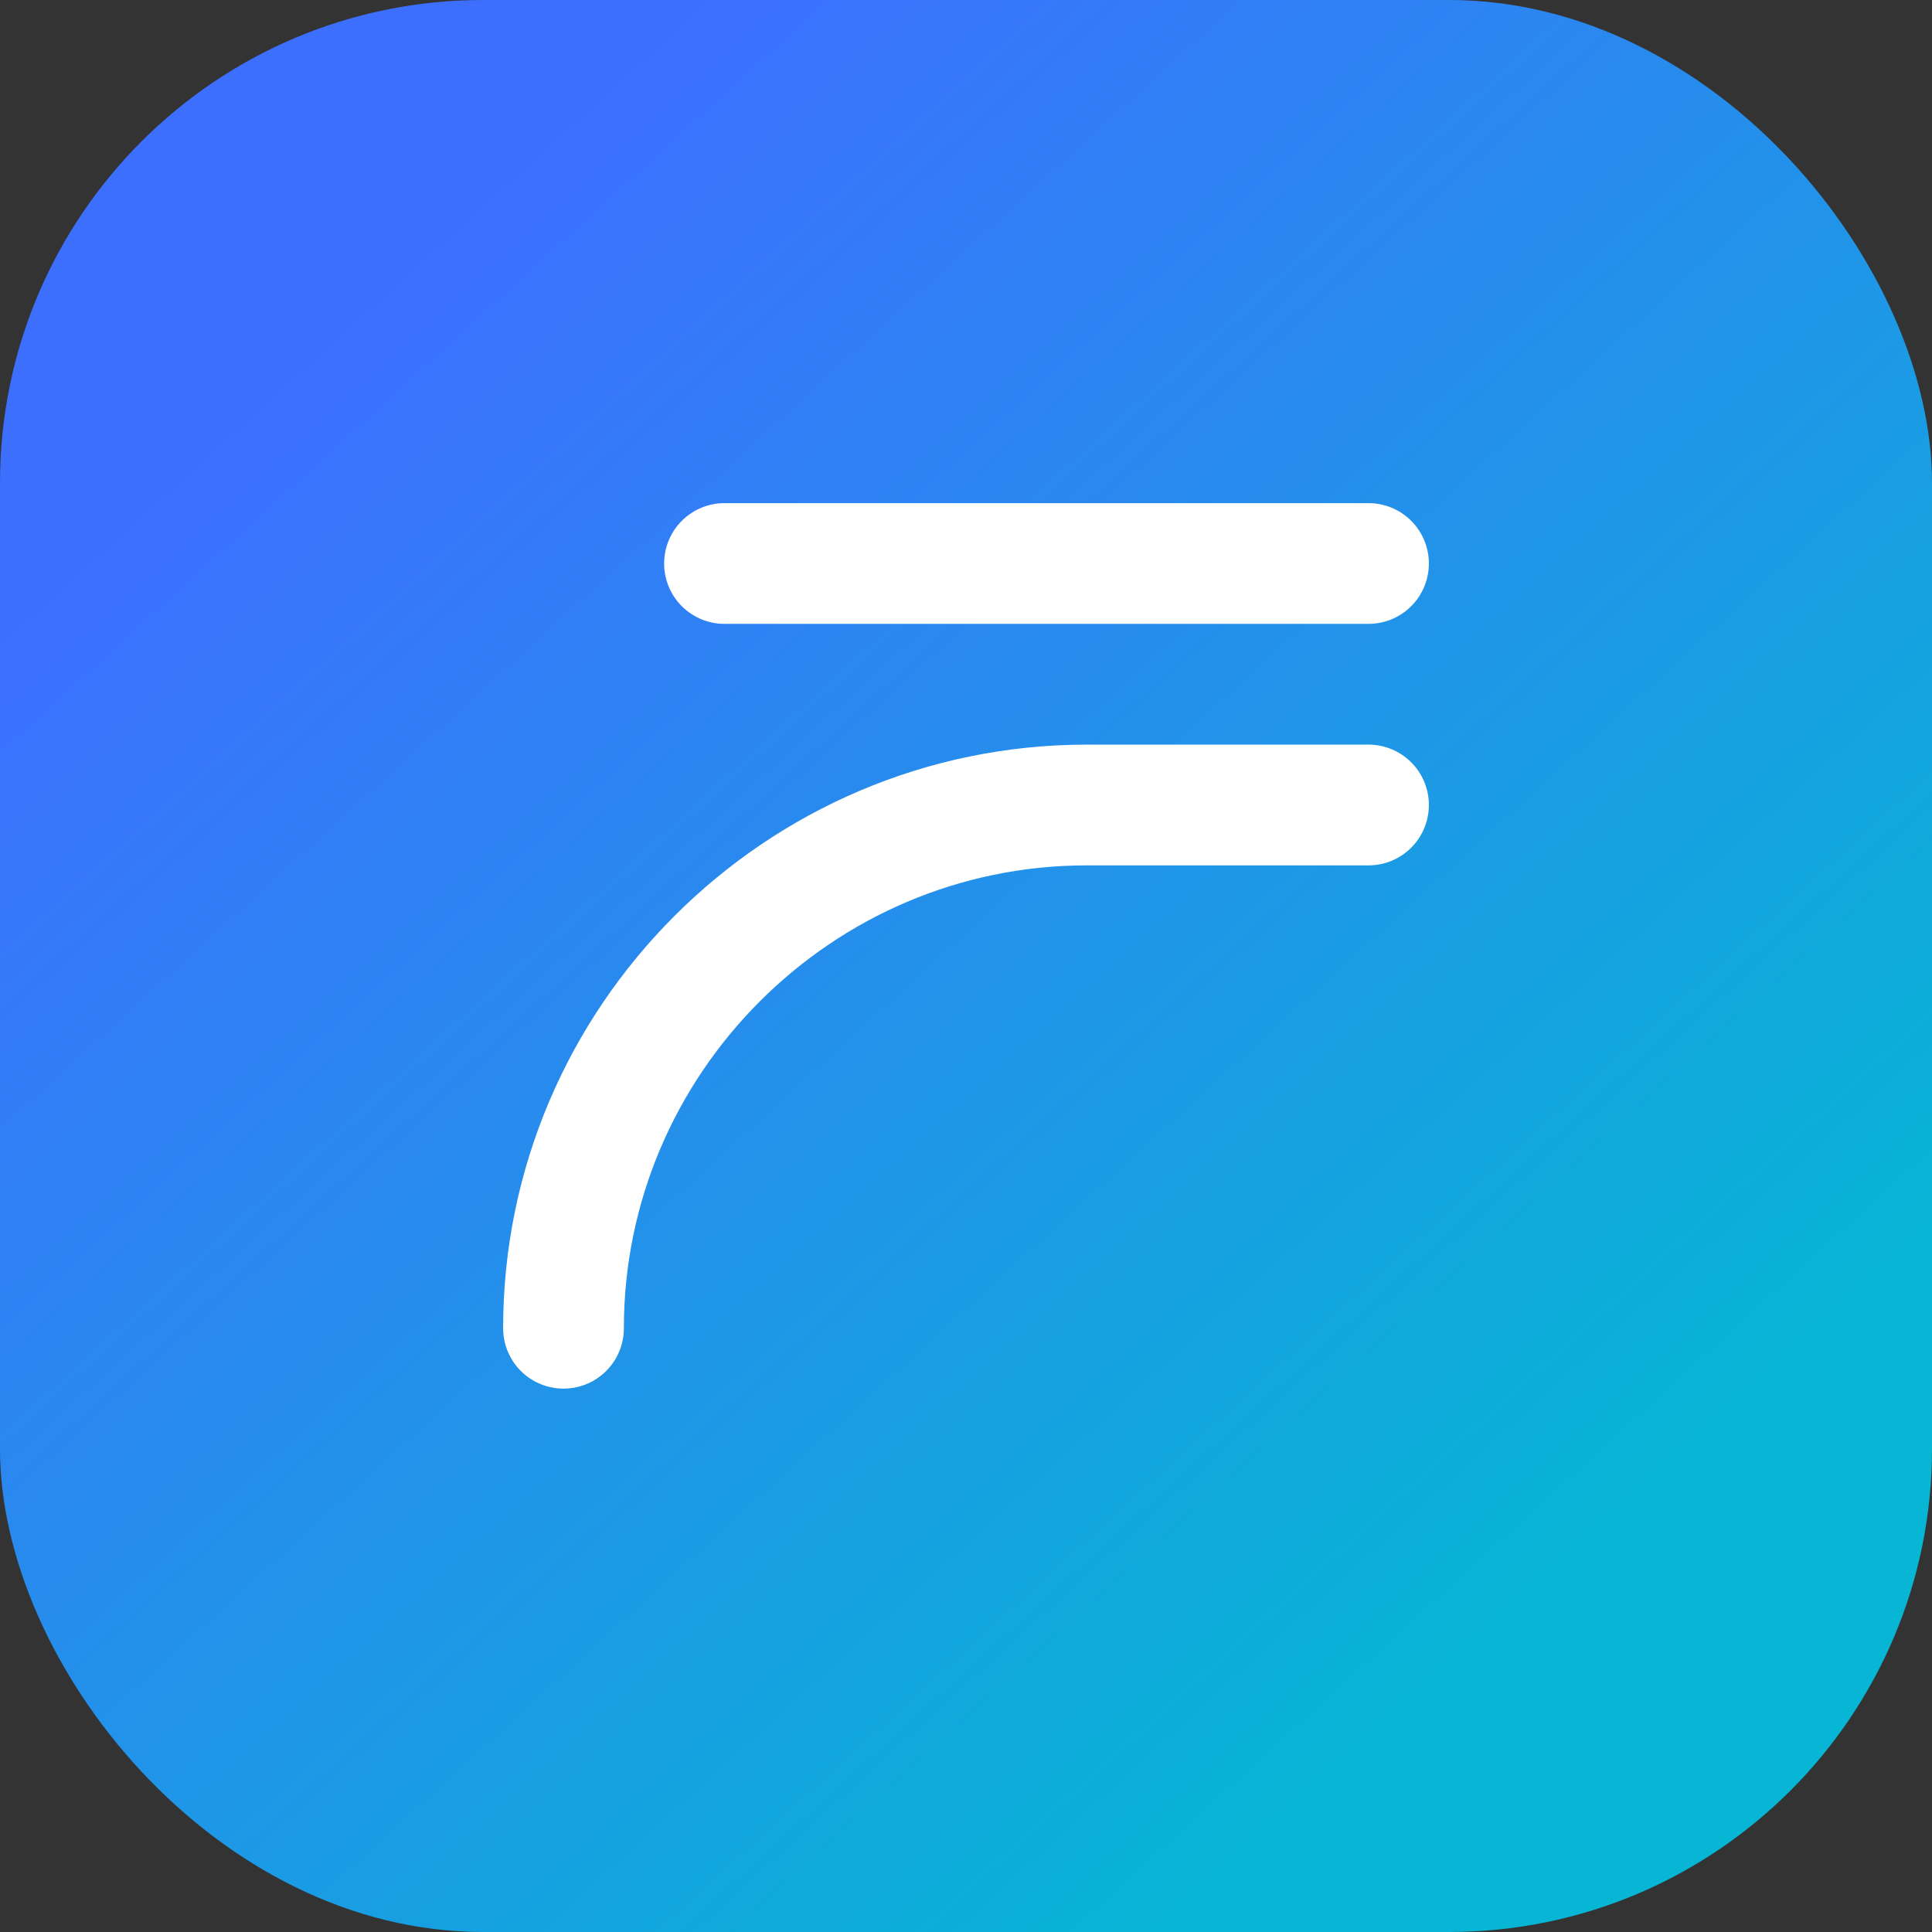
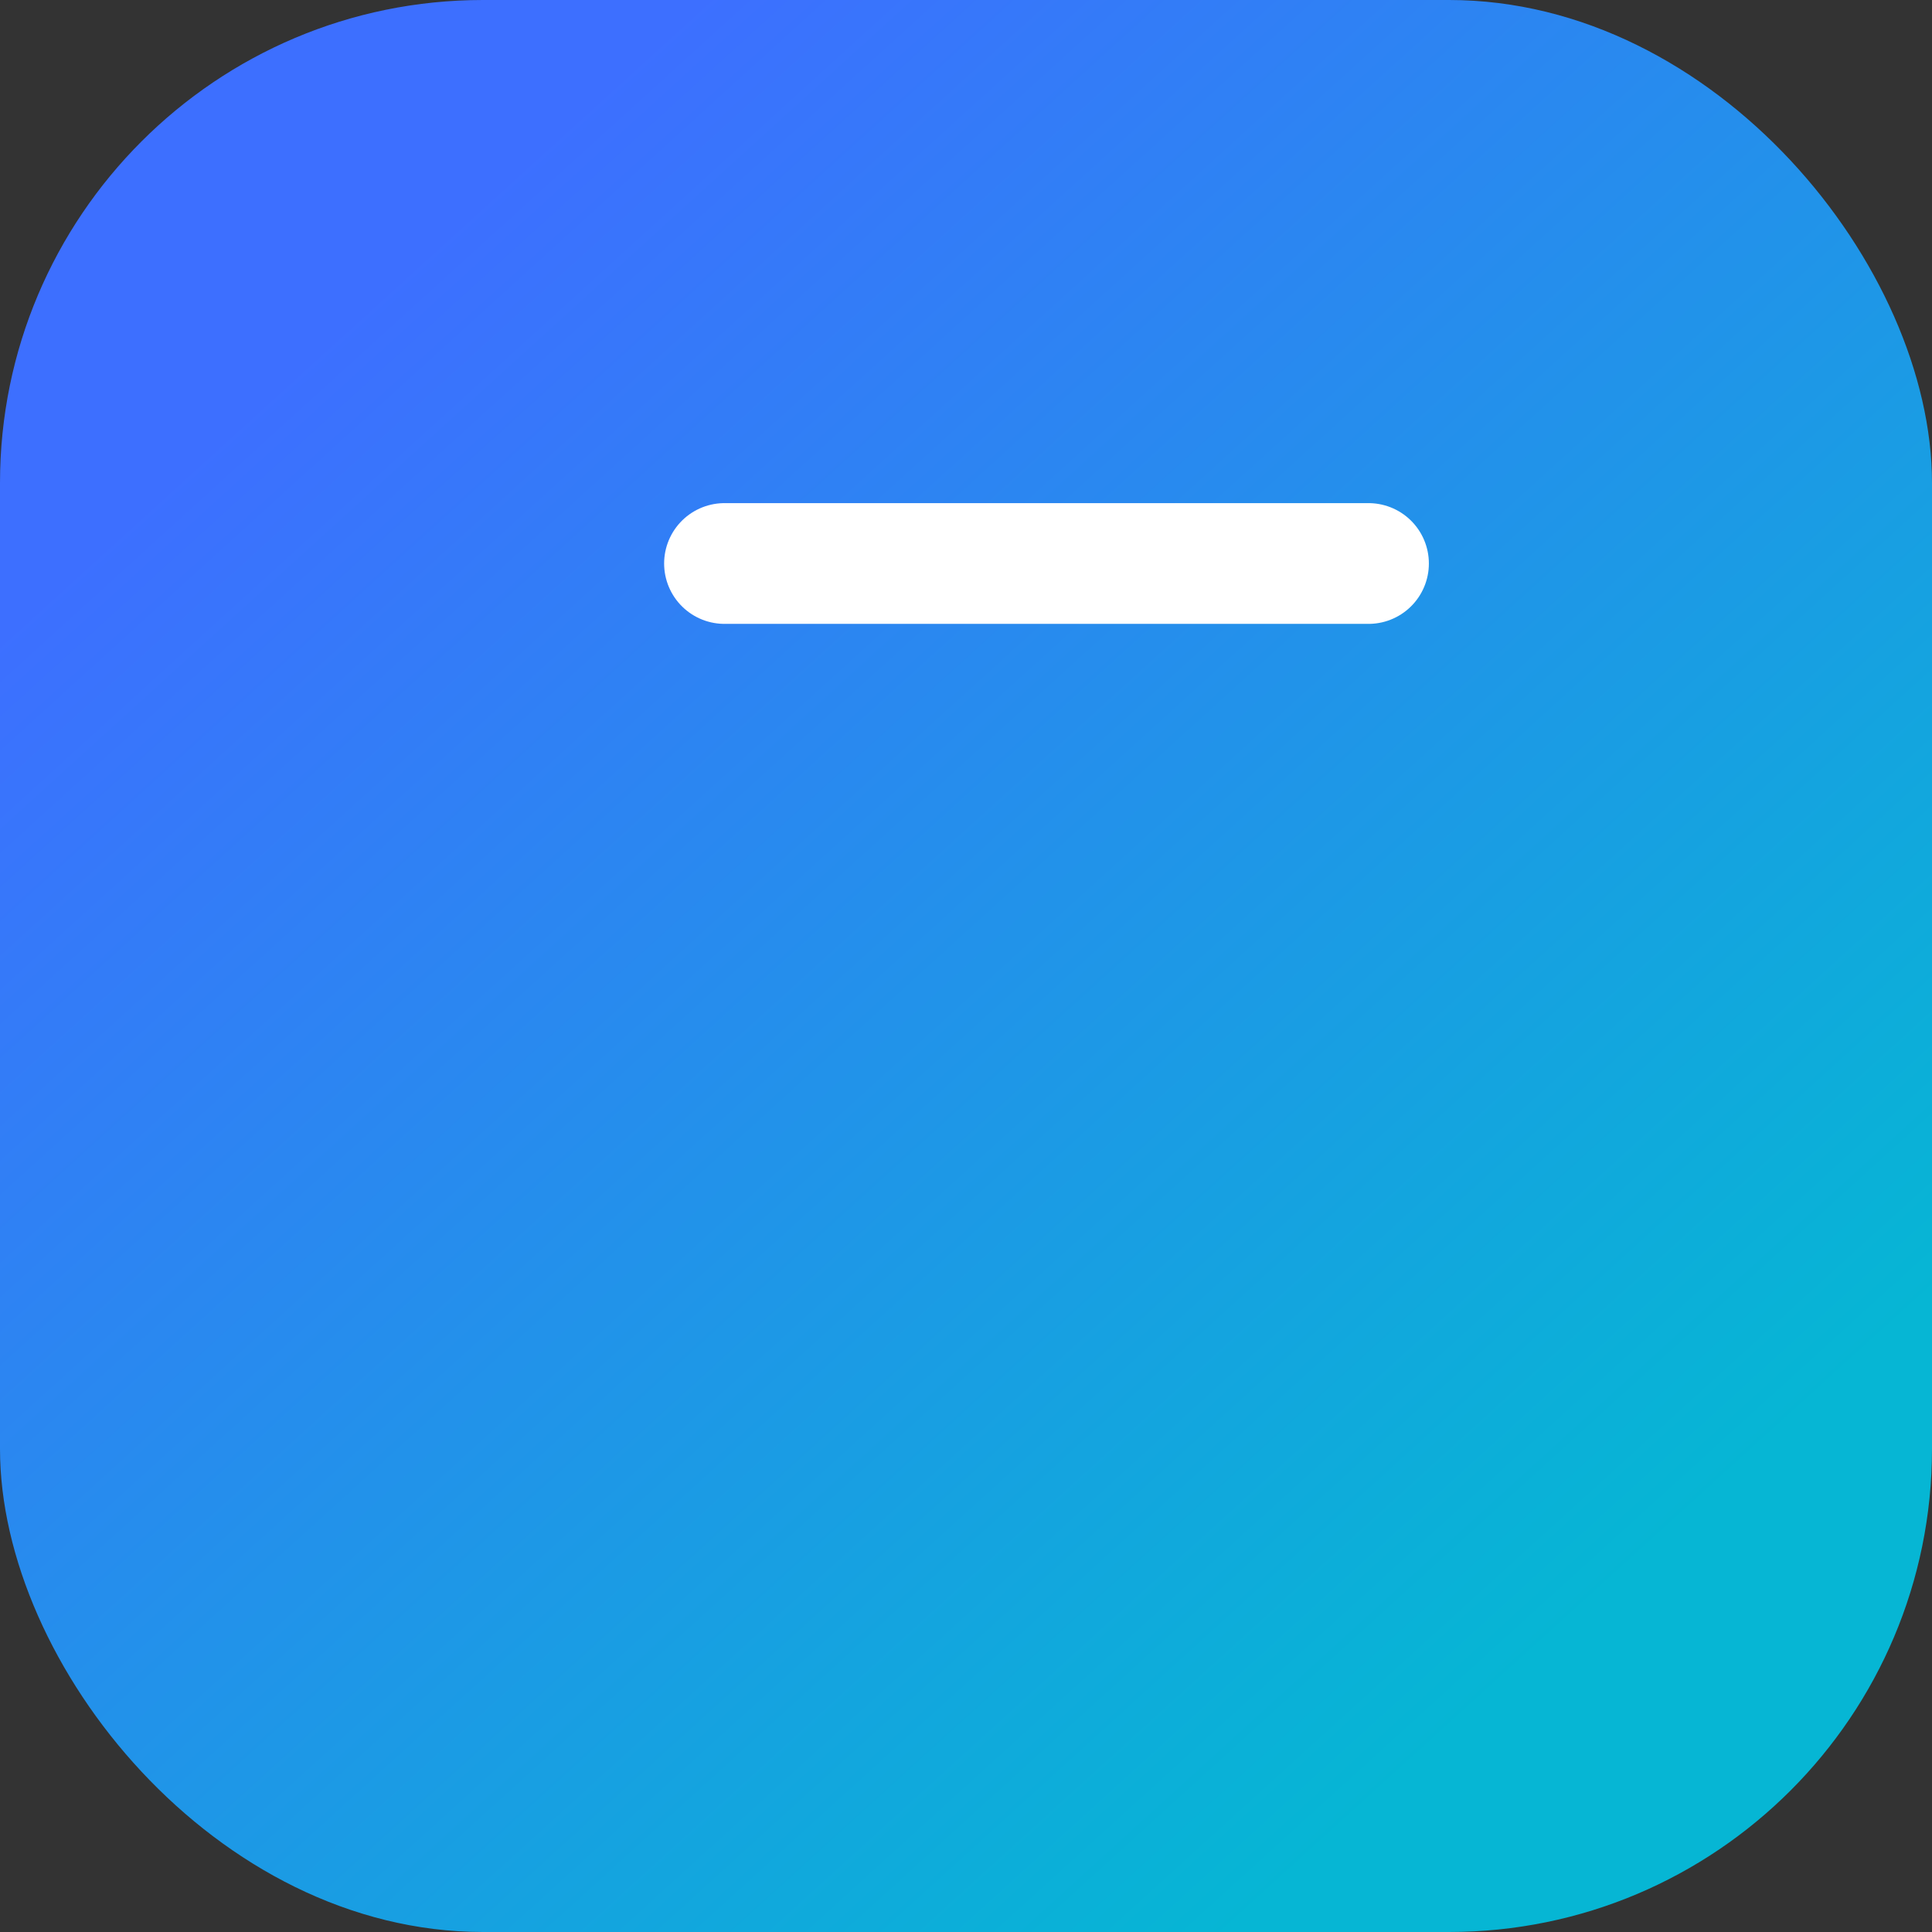
<svg xmlns="http://www.w3.org/2000/svg" width="192" height="192" viewBox="0 0 192 192" fill="none">
  <rect x="0" y="0" width="192" height="192" fill="#333333" stroke="none" />
  <rect width="192" height="192" rx="48" fill="url(#paint0_linear)" />
-   <path d="M56 132C56 103.386 79.386 80 108 80H136" stroke="white" stroke-width="12" stroke-linecap="round" />
  <path d="M72 56H136" stroke="white" stroke-width="12" stroke-linecap="round" />
  <defs>
    <linearGradient id="paint0_linear" x1="36" y1="30" x2="156" y2="162" gradientUnits="userSpaceOnUse">
      <stop stop-color="#3D6FFF" />
      <stop offset="1" stop-color="#06B6D4" />
    </linearGradient>
  </defs>
</svg>